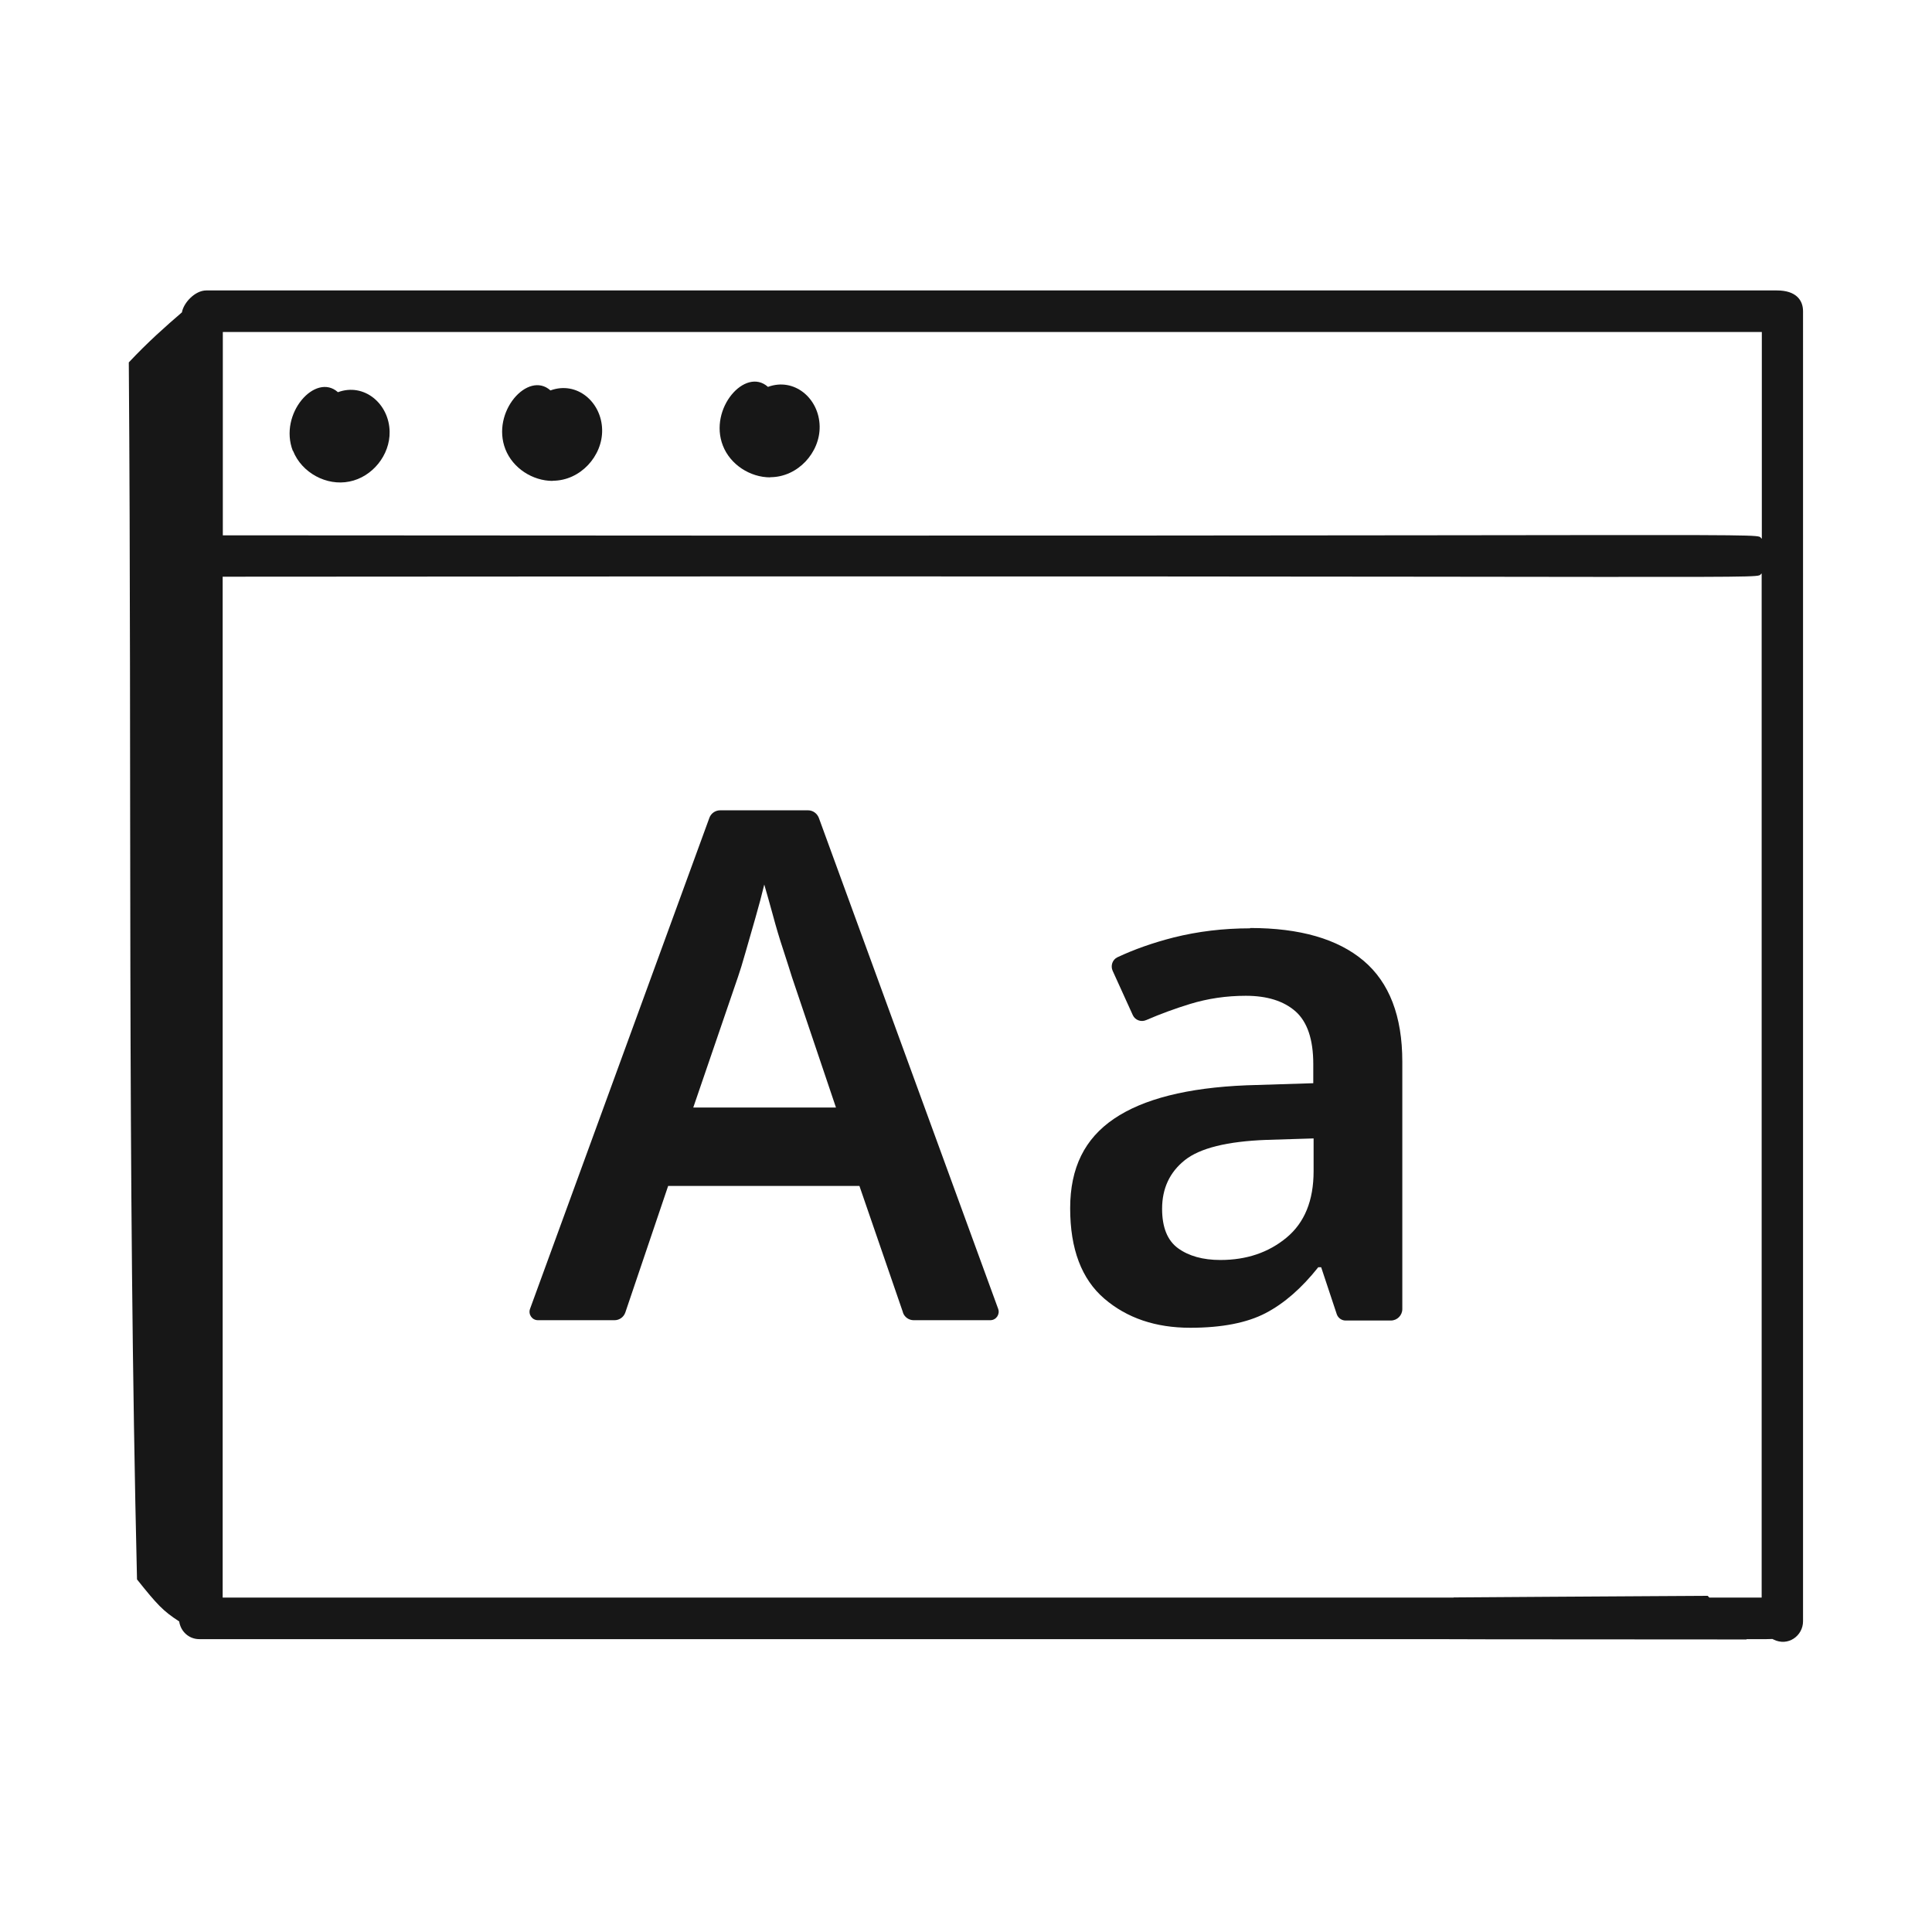
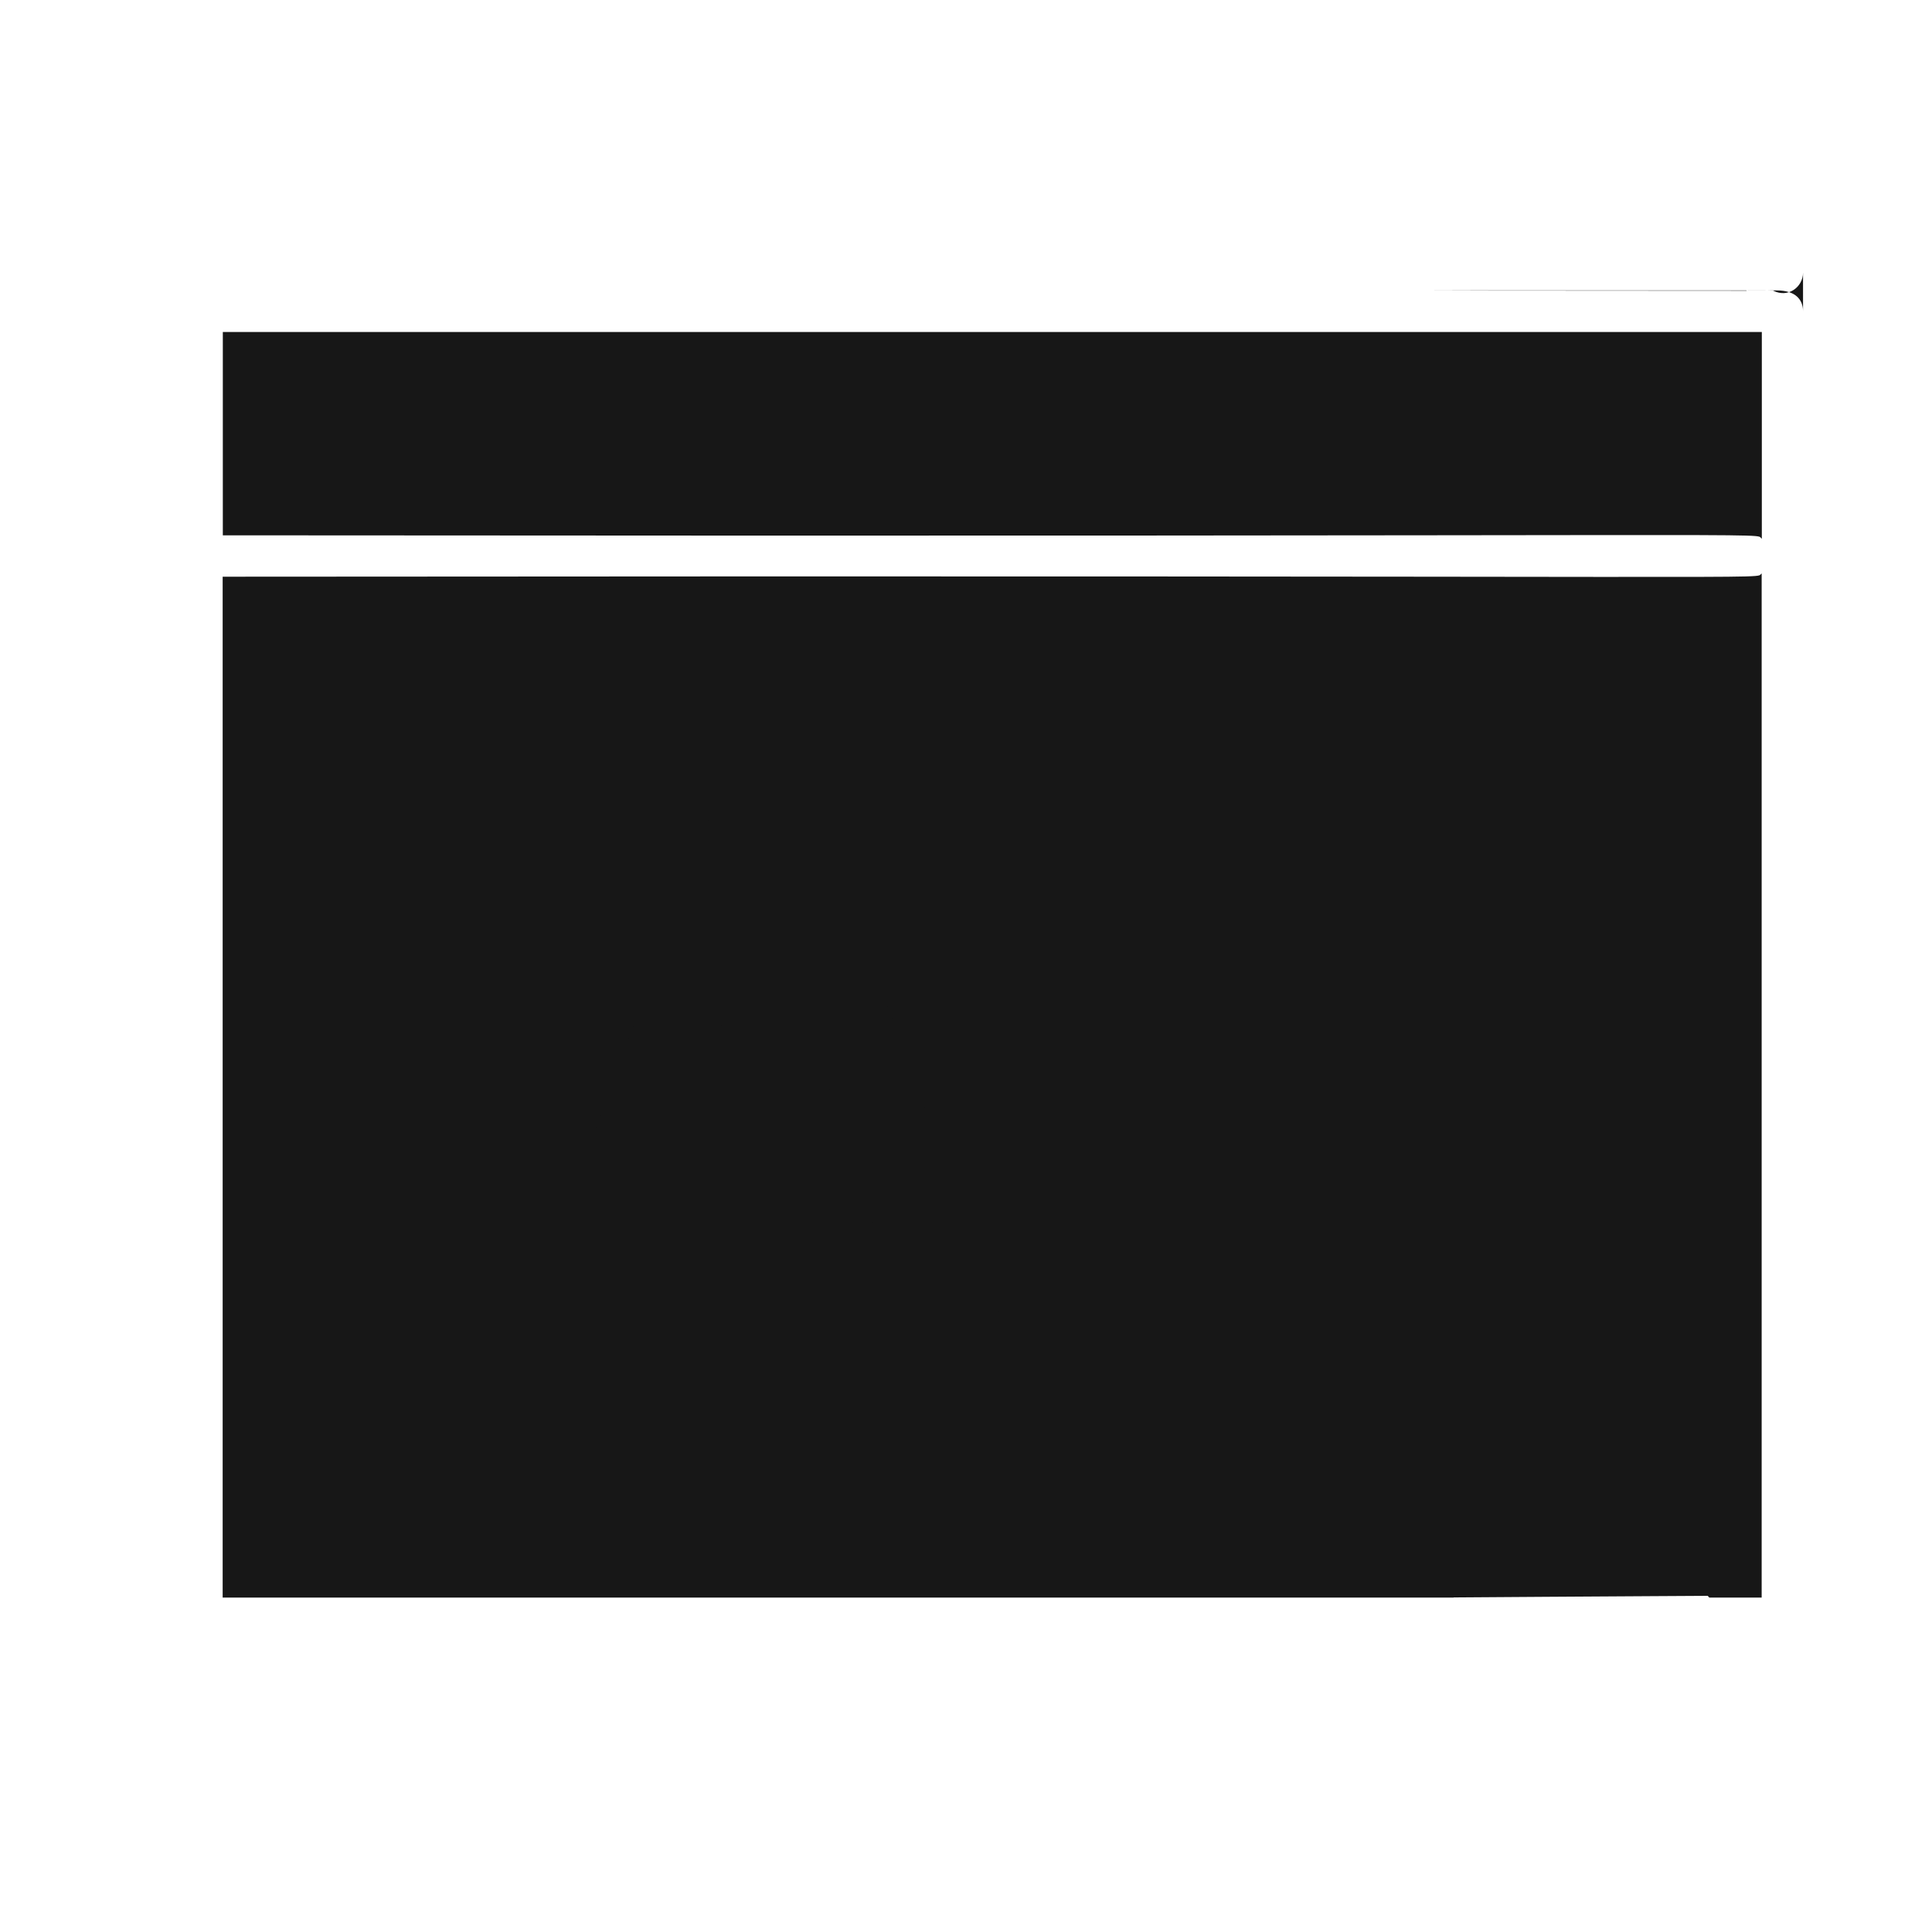
<svg xmlns="http://www.w3.org/2000/svg" id="Layer_1" data-name="Layer 1" viewBox="0 0 120 120">
  <defs>
    <style>
      .cls-1 {
        fill: #171717;
      }

      .cls-2 {
        fill: none;
      }
    </style>
  </defs>
  <g>
    <g id="Web_Monitoring" data-name="Web Monitoring">
      <g>
        <path class="cls-1" d="M18.2,28c.54,1.37,2.09,2.2,3.5,1.91,1.43-.28,2.53-1.65,2.5-3.1-.03-1.74-1.59-3.05-3.21-2.45-1.39-1.25-3.7,1.34-2.8,3.65Z" />
        <path class="cls-1" d="M34.33,29.86c1.72,0,3.1-1.54,3.07-3.16-.03-1.73-1.57-3.05-3.21-2.45-1.39-1.25-3.7,1.34-2.8,3.65,.46,1.18,1.69,1.97,2.94,1.97Z" />
        <path class="cls-1" d="M47.84,29.64c1.72,0,3.1-1.54,3.07-3.16-.03-1.74-1.58-3.05-3.21-2.45-1.4-1.26-3.7,1.35-2.8,3.65,.46,1.18,1.69,1.97,2.94,1.97Z" />
-         <path class="cls-1" d="M110.38,18.04H12.81c-.7,0-1.41,.77-1.51,1.36-1.01,.87-2.11,1.84-3.3,3.11,.19,25.33-.1,49.96,.51,75.59,1.26,1.58,1.63,1.97,2.62,2.61,.09,.62,.6,1.1,1.25,1.1H89.06s3.48,.01,3.48,.01h.01s15.94,.01,15.94,.01t-.02-.02c.47,0,1.2,.01,1.62-.01,.02,.01,.04,.02,.06,.03,.91,.46,1.84-.23,1.84-1.13V19.33c0-.69-.44-1.29-1.62-1.29Zm-.95,81.19h-3.26s-.06-.07-.1-.11l-3.43,.02-6.48,.04-5.88,.04s.01,0,.02,.01H13.83V35.82c101.06-.09,94.94,.19,95.59-.2v63.61Zm0-65.77c-.65-.41,5.47-.12-95.59-.21v-12.63H109.43v12.85Z" />
+         <path class="cls-1" d="M110.38,18.04H12.81H89.06s3.48,.01,3.48,.01h.01s15.94,.01,15.94,.01t-.02-.02c.47,0,1.2,.01,1.62-.01,.02,.01,.04,.02,.06,.03,.91,.46,1.84-.23,1.84-1.13V19.33c0-.69-.44-1.29-1.62-1.29Zm-.95,81.19h-3.26s-.06-.07-.1-.11l-3.43,.02-6.48,.04-5.88,.04s.01,0,.02,.01H13.83V35.82c101.06-.09,94.94,.19,95.59-.2v63.61Zm0-65.77c-.65-.41,5.47-.12-95.59-.21v-12.63H109.43v12.85Z" />
      </g>
    </g>
    <g>
      <path class="cls-1" d="M56.09,81.53l-2.71-7.87h-11.88l-2.66,7.86c-.1,.29-.37,.48-.67,.48h-4.76c-.36,0-.61-.36-.49-.7l11.14-30.5c.1-.28,.37-.47,.67-.47h5.46c.3,0,.56,.19,.67,.47l11.14,30.5c.12,.34-.13,.7-.49,.7h-4.76c-.3,0-.57-.19-.67-.48Zm-4.16-12.72l-2.74-8.12c-.12-.38-.29-.93-.53-1.66-.24-.72-.46-1.46-.66-2.21-.21-.75-.38-1.38-.53-1.88-.15,.62-.33,1.31-.55,2.07-.22,.77-.43,1.49-.62,2.16-.19,.68-.35,1.18-.46,1.5l-2.78,8.12h8.87Z" />
-       <path class="cls-1" d="M77.65,57.64c3.09,0,5.44,.68,7.04,2.03,1.6,1.35,2.41,3.44,2.41,6.27v15.37c0,.39-.32,.71-.71,.71h-2.82c-.24,0-.46-.16-.54-.39l-.97-2.92h-.18c-1.03,1.3-2.12,2.25-3.27,2.85s-2.71,.91-4.68,.91c-2.15,0-3.93-.6-5.34-1.81-1.41-1.21-2.12-3.08-2.12-5.61s.91-4.33,2.72-5.56,4.55-1.93,8.23-2.08l4.15-.13v-1.19c0-1.53-.37-2.62-1.1-3.27-.74-.65-1.77-.97-3.09-.97-1.21,0-2.36,.17-3.47,.51-.91,.28-1.82,.61-2.72,1-.32,.14-.69,0-.83-.31l-1.25-2.75c-.14-.31-.02-.69,.29-.84,1.04-.49,2.2-.9,3.49-1.23,1.52-.38,3.1-.57,4.75-.57Zm3.93,13.07l-2.91,.09c-2.44,.09-4.14,.51-5.08,1.26-.94,.75-1.41,1.76-1.41,3.02,0,1.15,.33,1.97,.99,2.45s1.54,.73,2.63,.73c1.62,0,2.99-.46,4.11-1.39,1.12-.93,1.68-2.3,1.68-4.13v-2.03Z" />
    </g>
  </g>
-   <rect class="cls-2" x="0" width="120" height="120" />
</svg>